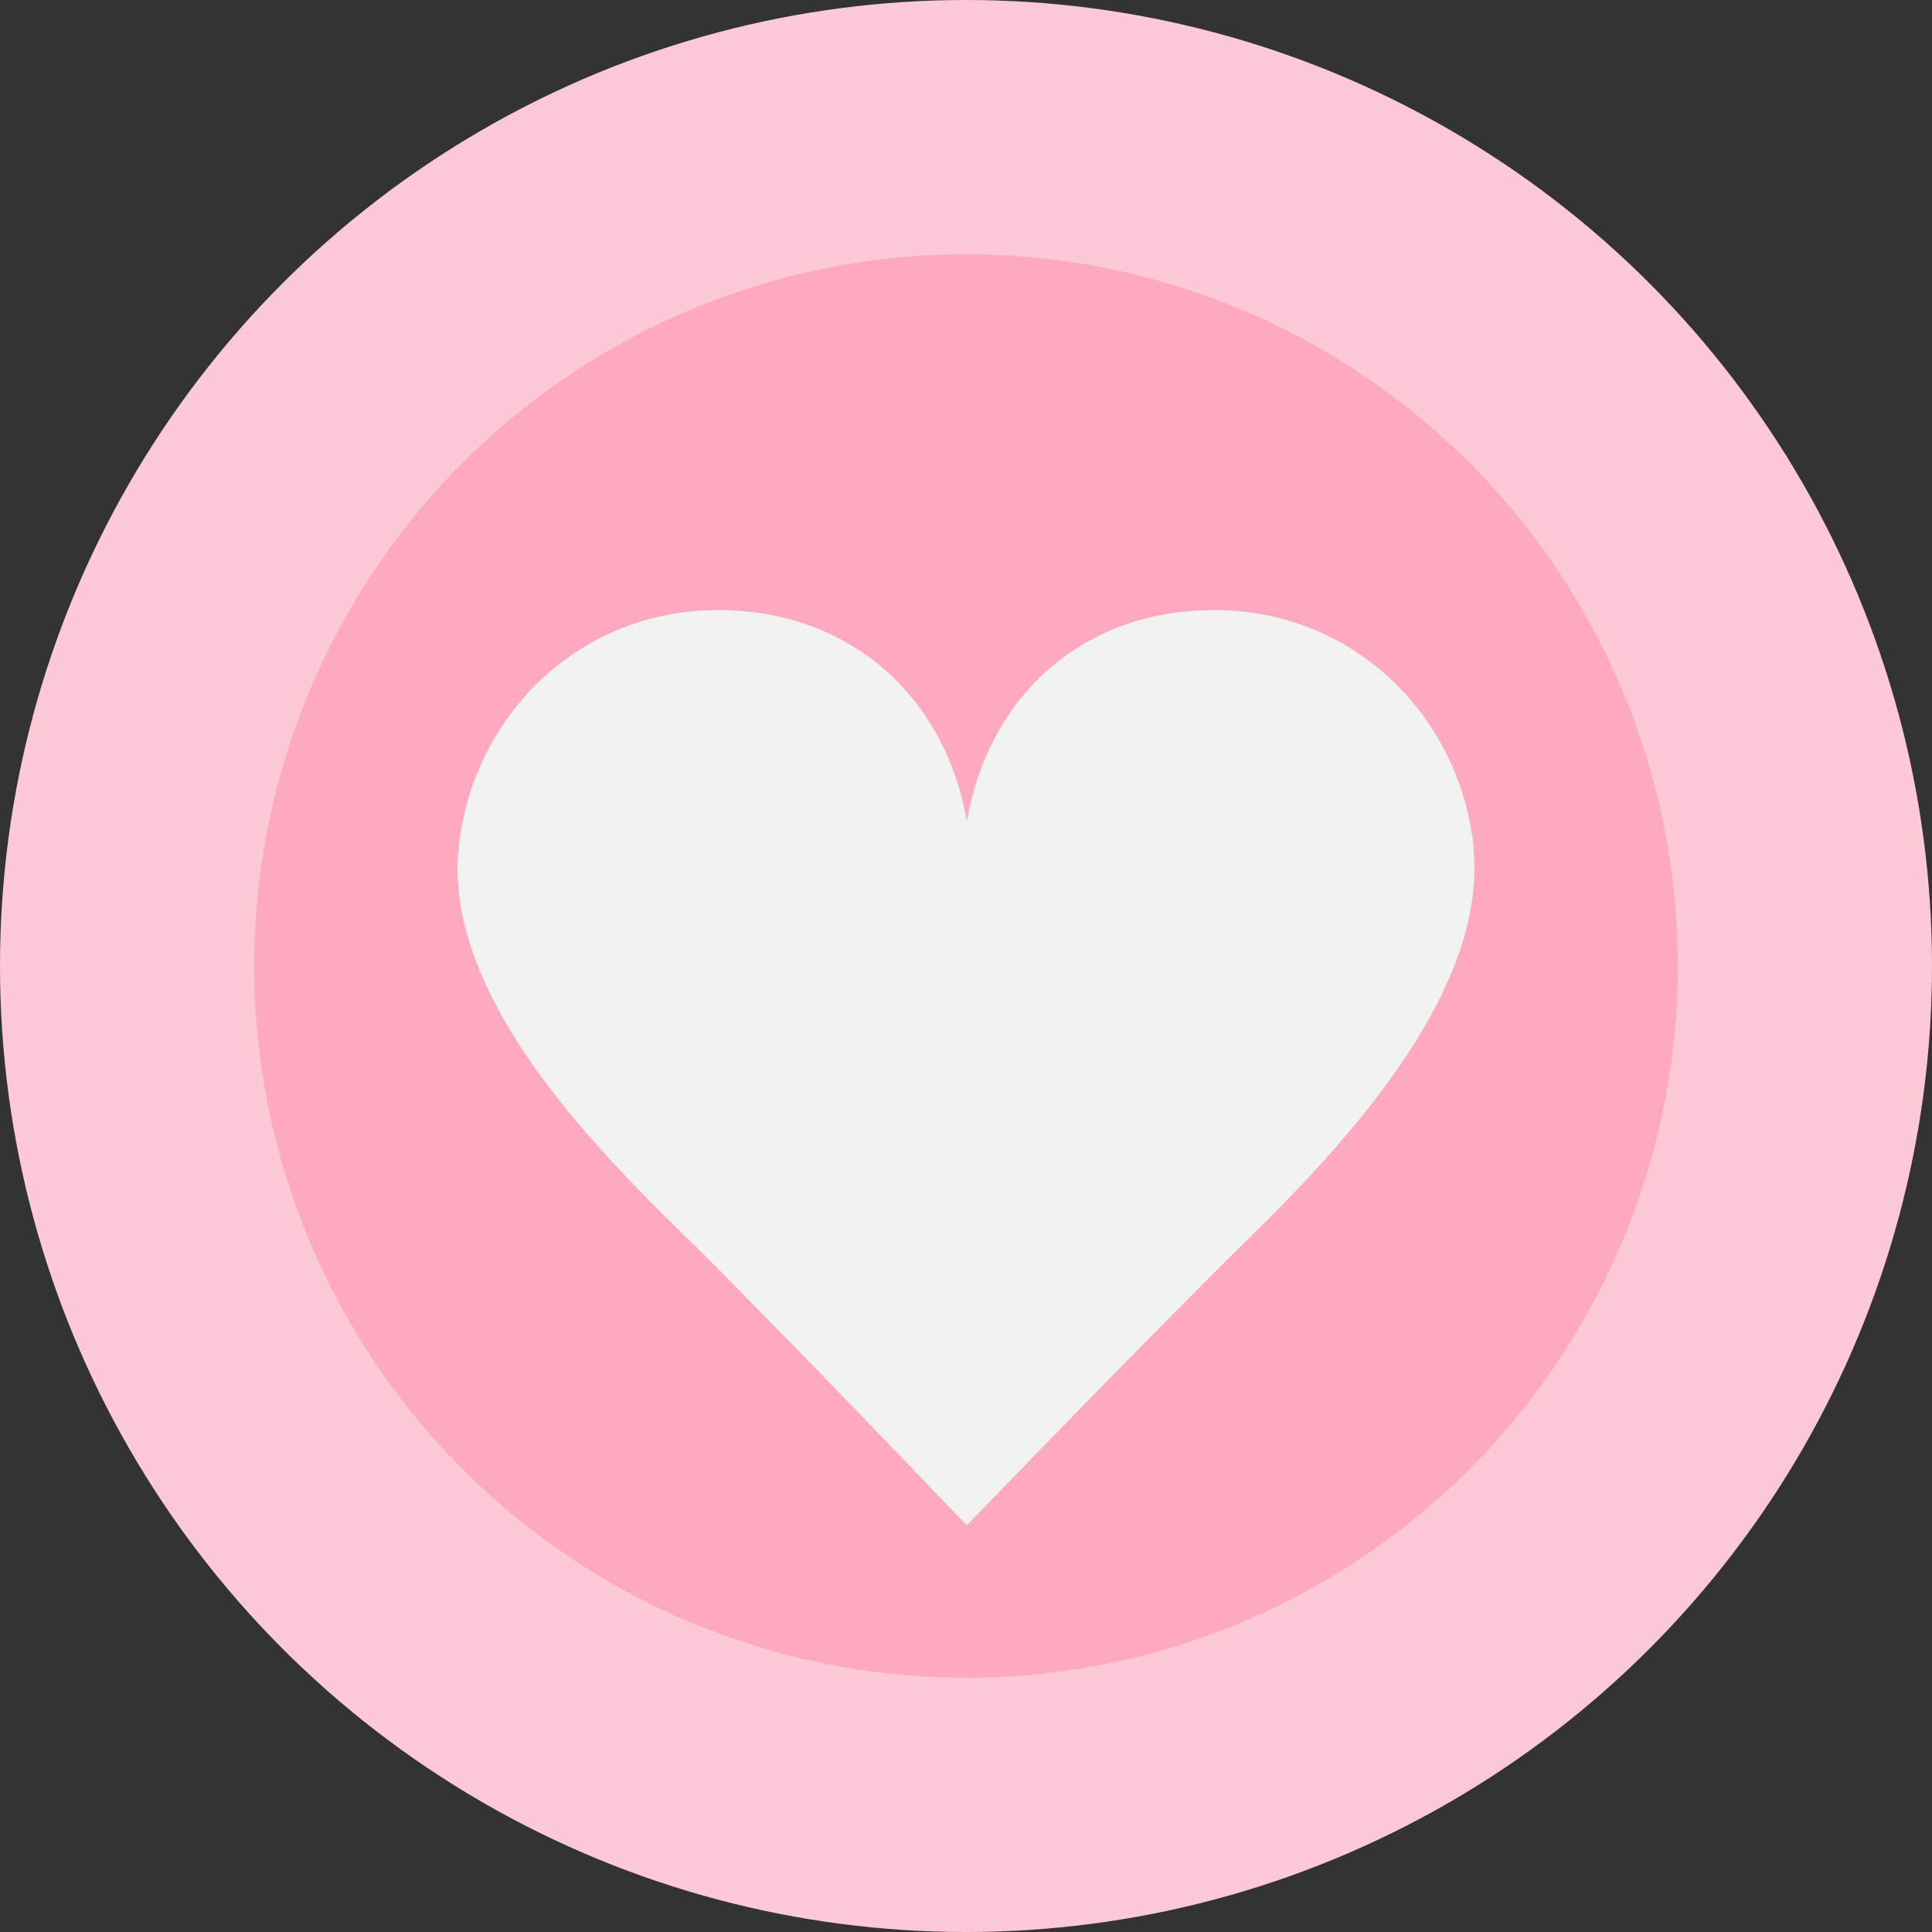
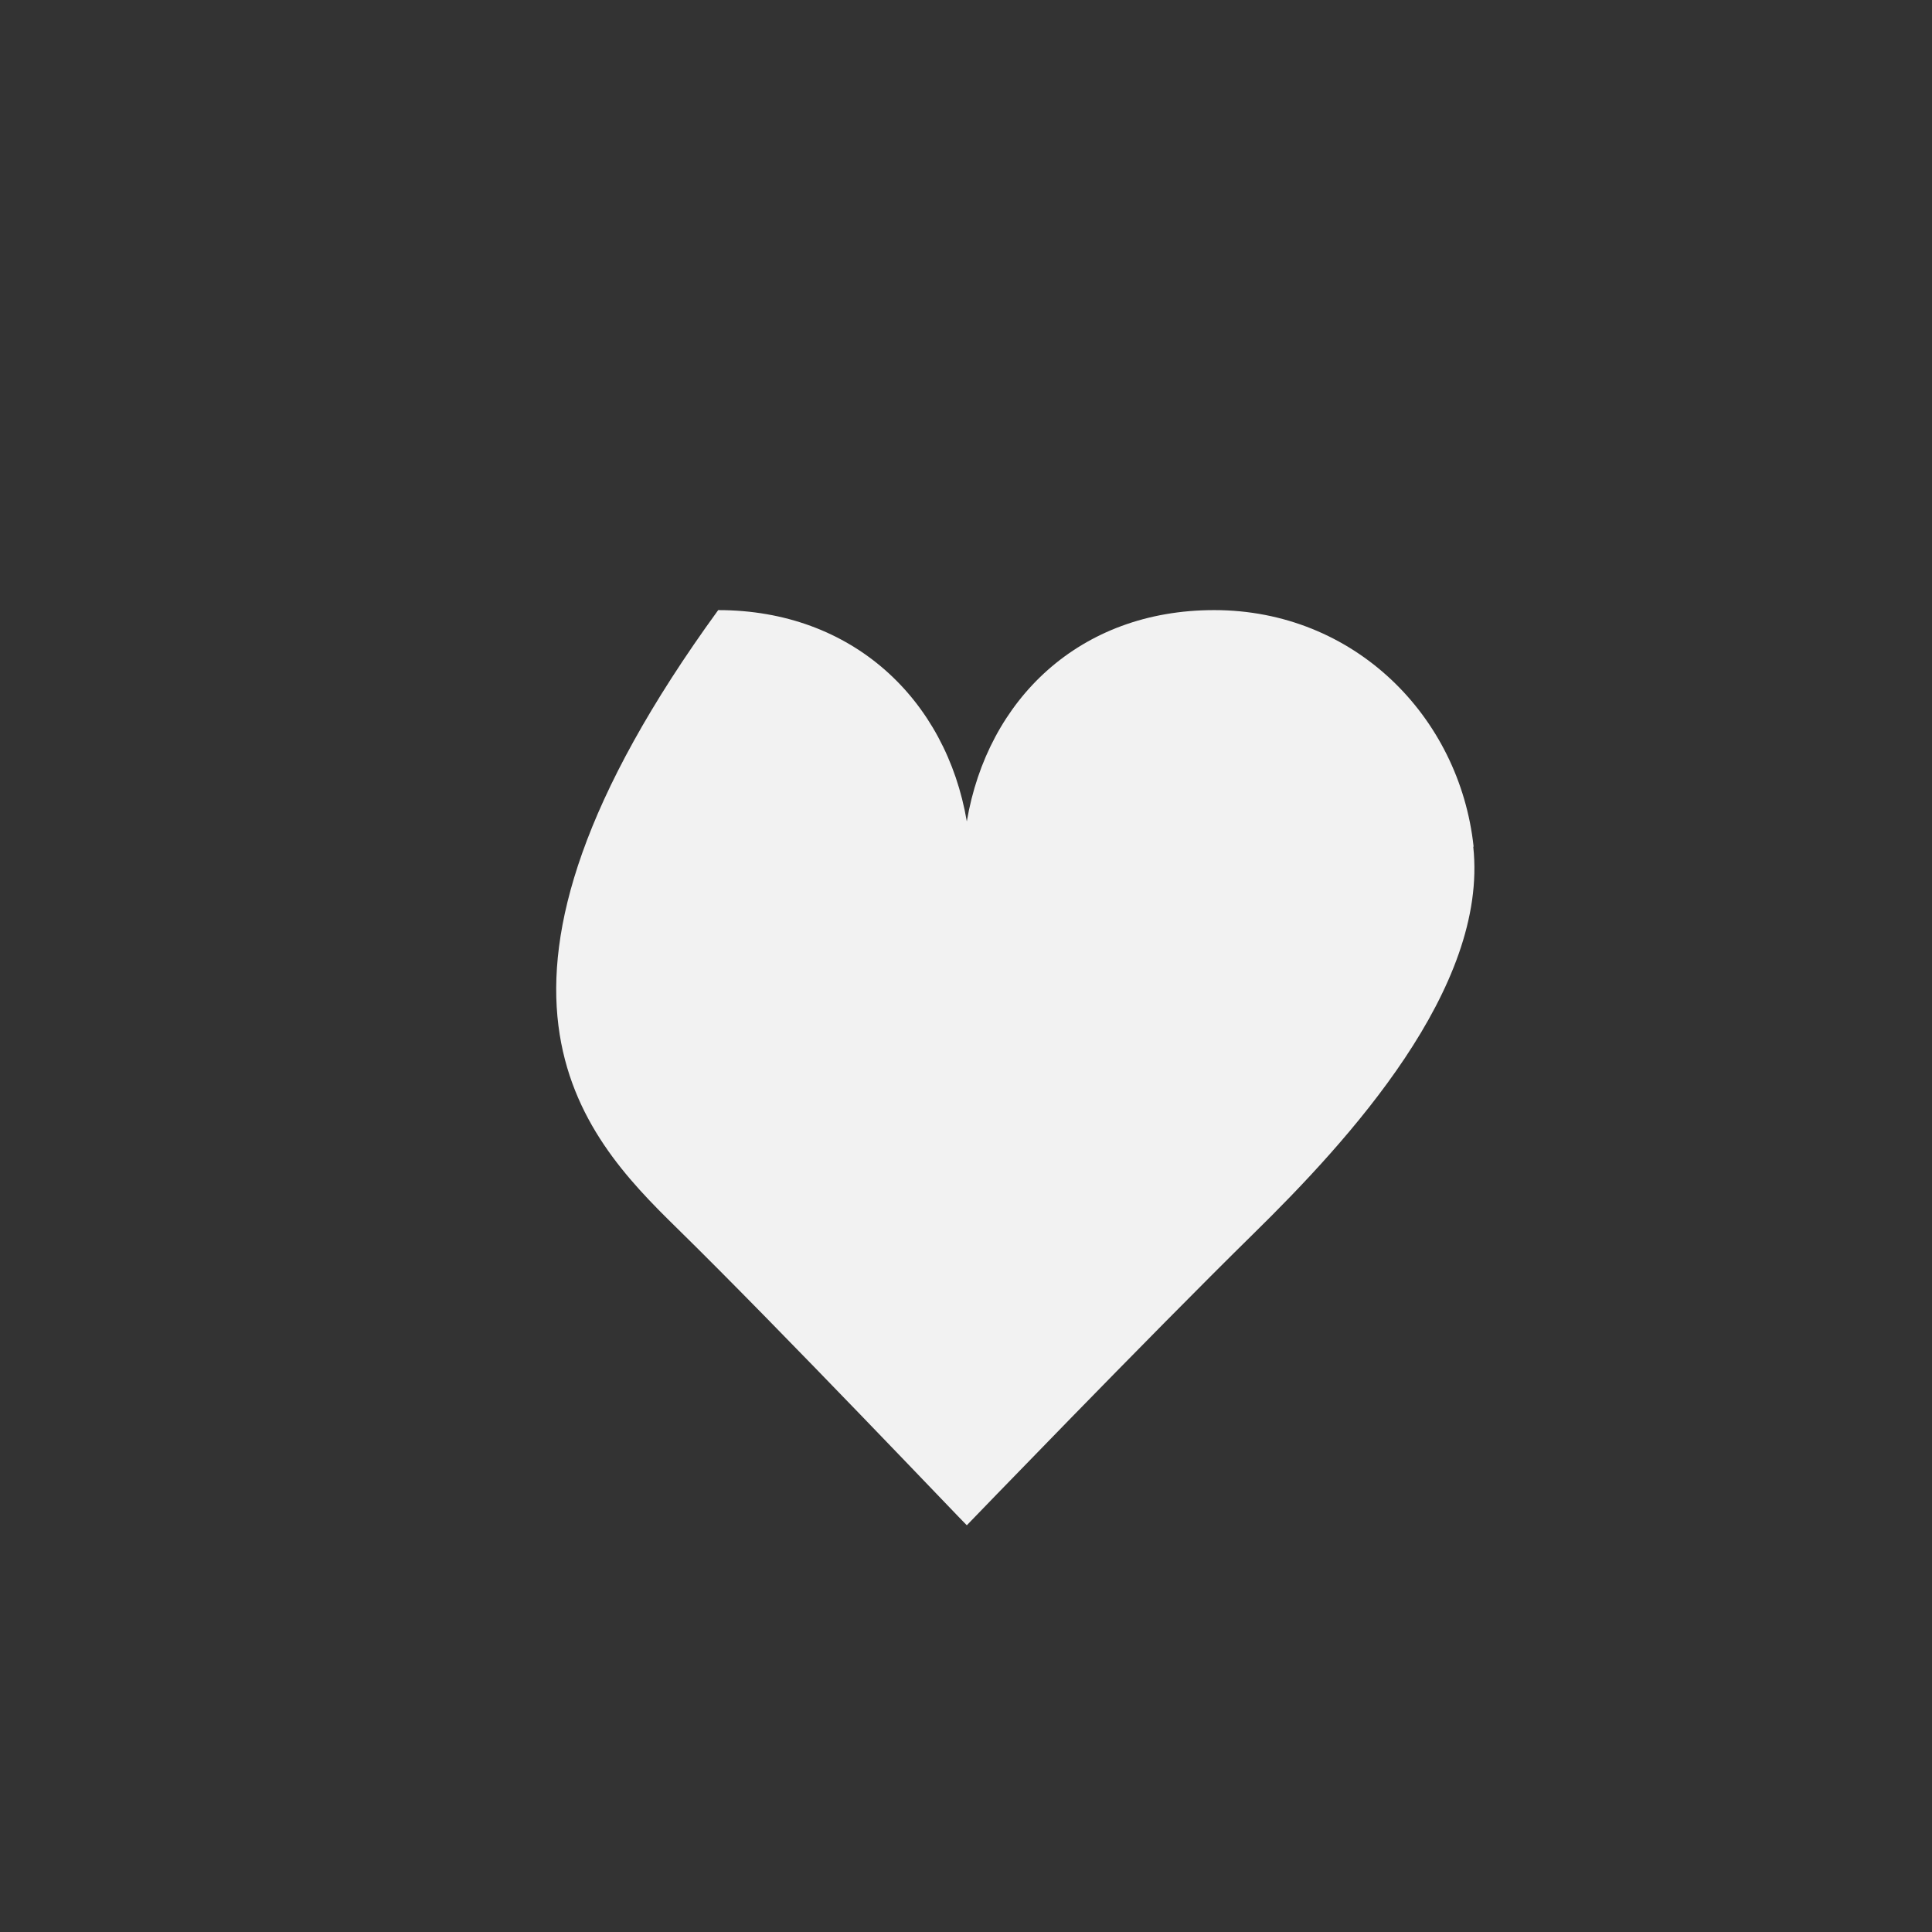
<svg xmlns="http://www.w3.org/2000/svg" width="38" height="38" viewBox="0 0 38 38" fill="none">
  <rect x="0" y="0" width="38" height="38" fill="#333333" stroke="none" />
  <g id="Frame 87444">
-     <circle id="Ellipse 59" cx="19" cy="19" r="19" fill="#FEC9D7" />
-     <circle id="Ellipse 58" cx="19" cy="19" r="14" fill="#FEA9C0" />
-     <path id="Vector" fill-rule="evenodd" clip-rule="evenodd" d="M28.984 16.653C28.708 14.09 26.636 12 23.881 12C21.232 12 19.423 13.757 19.016 16.156C18.609 13.763 16.774 12 14.126 12C11.371 12 9.299 14.09 9.023 16.653C8.723 19.434 11.421 22.3 13.306 24.147C15.347 26.147 19.01 30.006 19.016 30C19.016 30 22.604 26.28 24.645 24.275C26.529 22.427 29.278 19.434 28.977 16.653H28.984Z" fill="#F2F2F2" />
+     <path id="Vector" fill-rule="evenodd" clip-rule="evenodd" d="M28.984 16.653C28.708 14.09 26.636 12 23.881 12C21.232 12 19.423 13.757 19.016 16.156C18.609 13.763 16.774 12 14.126 12C8.723 19.434 11.421 22.3 13.306 24.147C15.347 26.147 19.01 30.006 19.016 30C19.016 30 22.604 26.28 24.645 24.275C26.529 22.427 29.278 19.434 28.977 16.653H28.984Z" fill="#F2F2F2" />
  </g>
</svg>